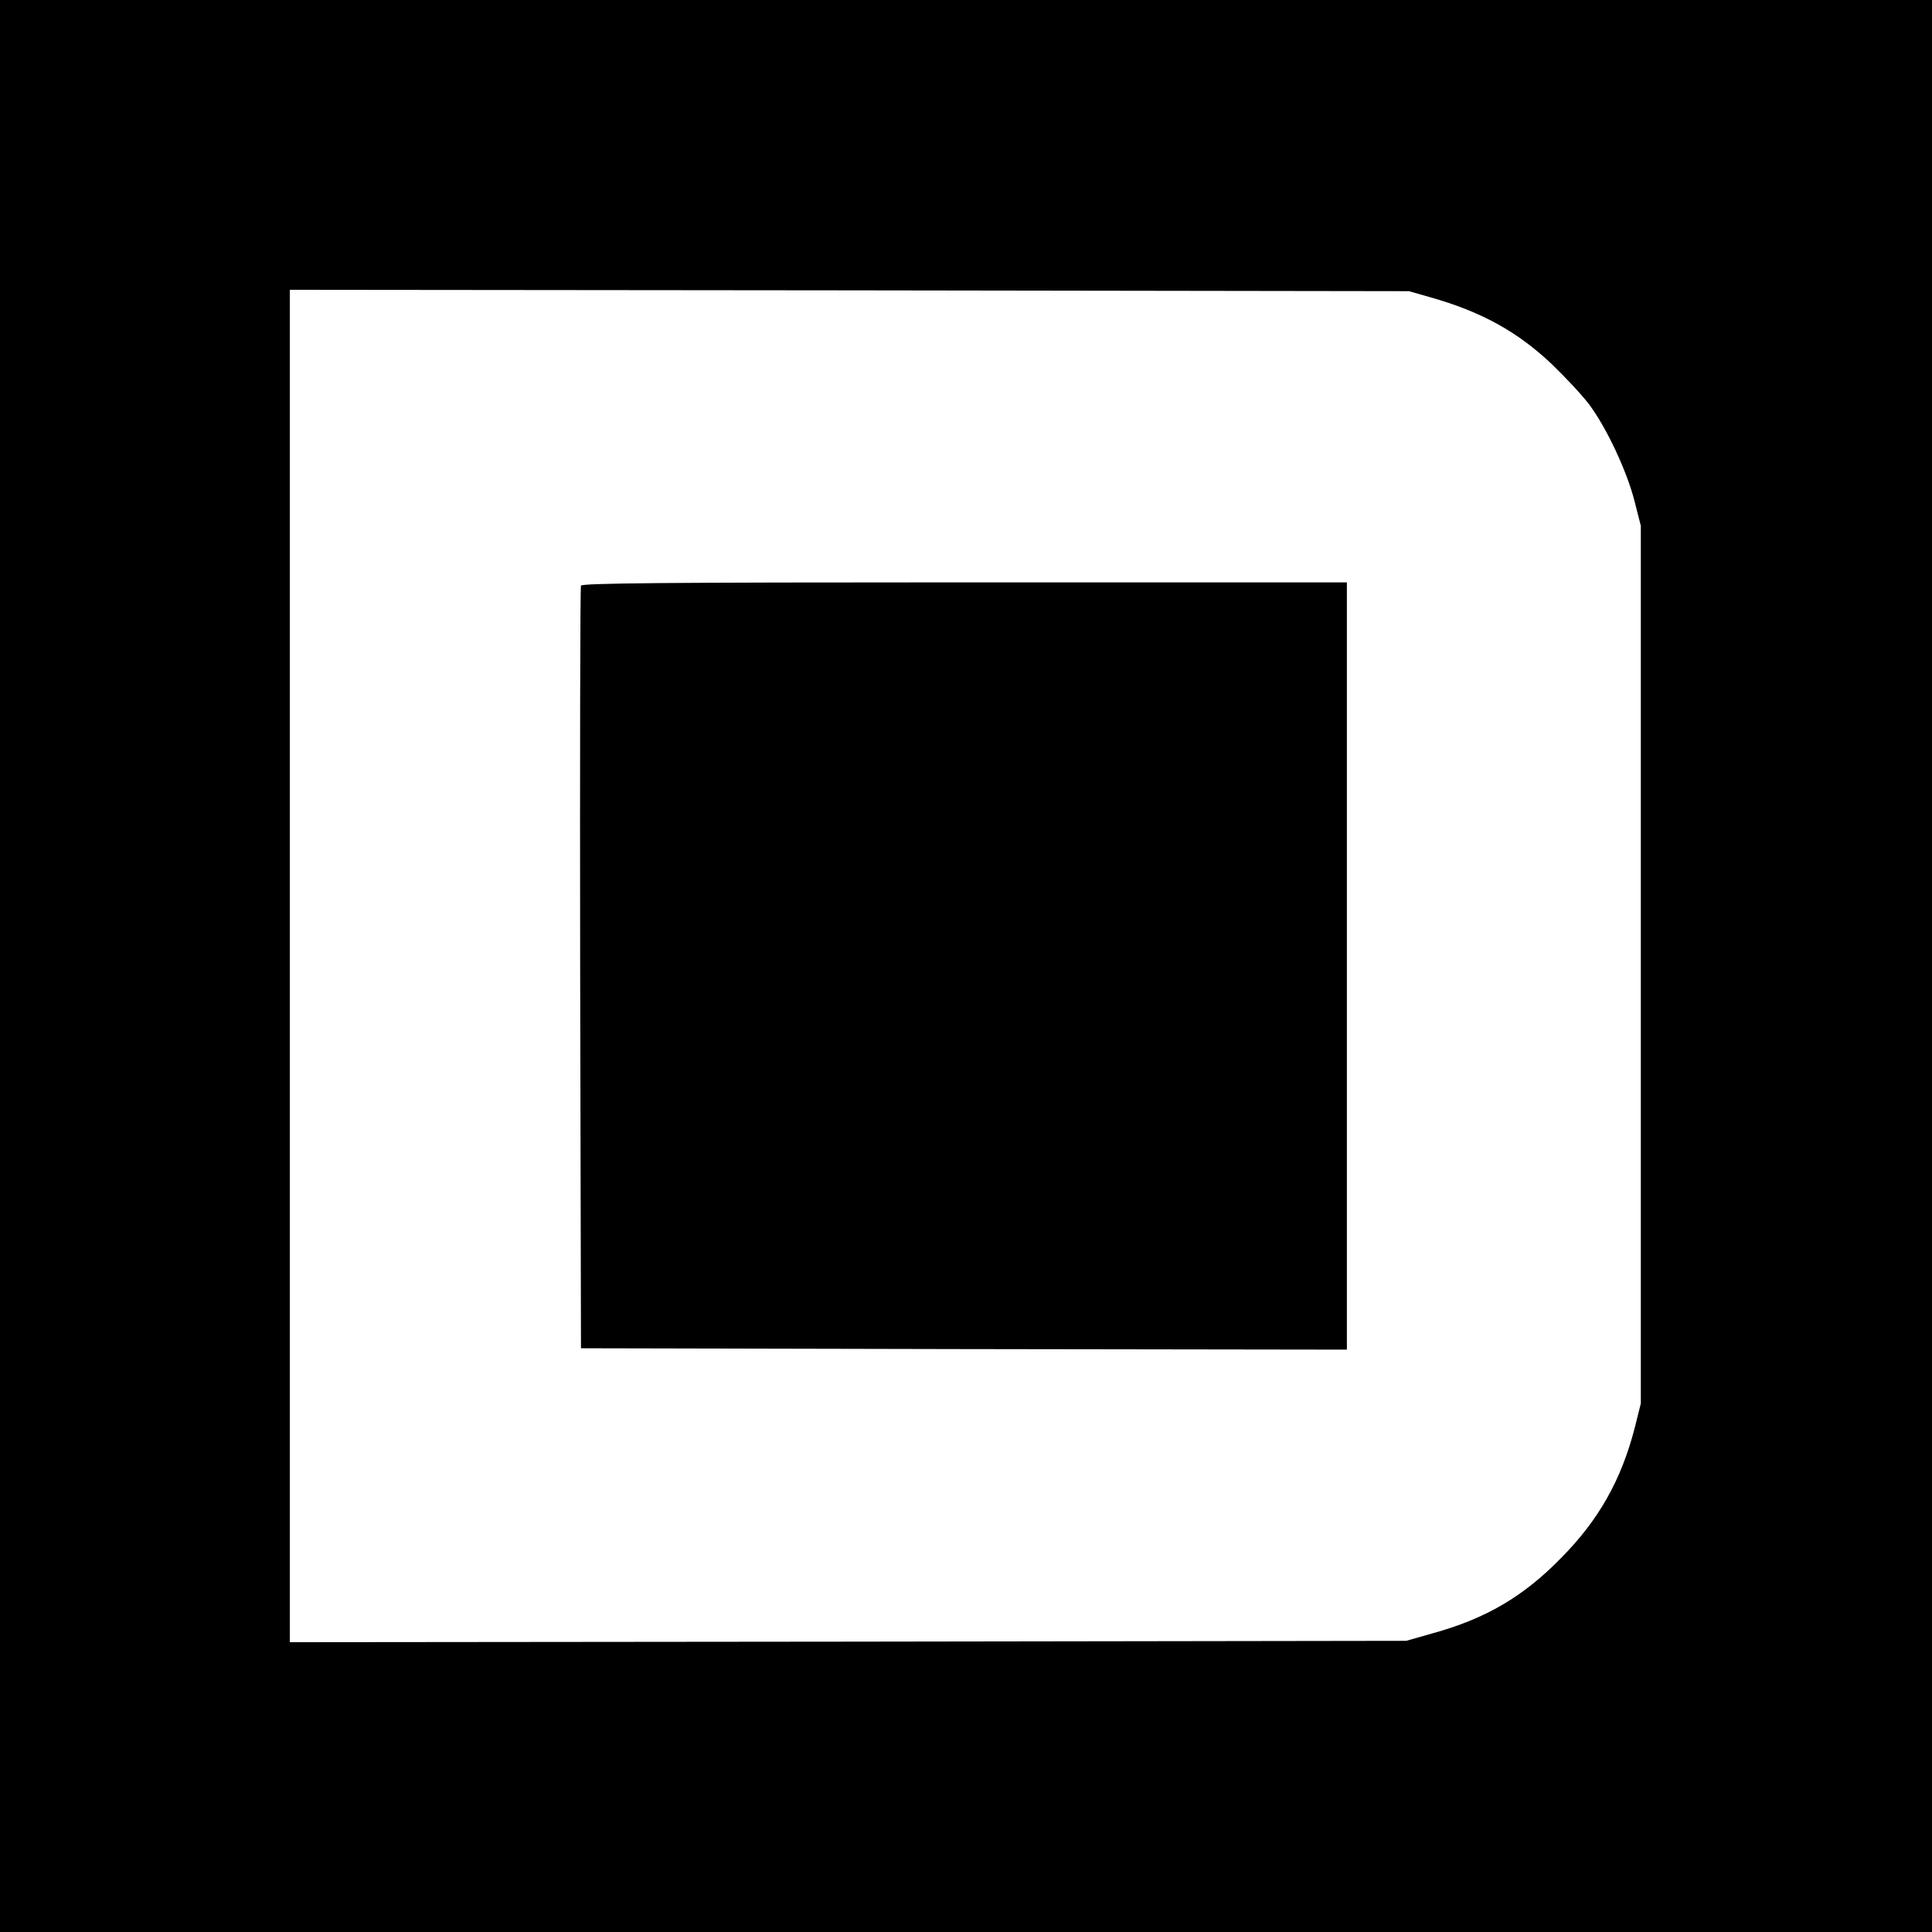
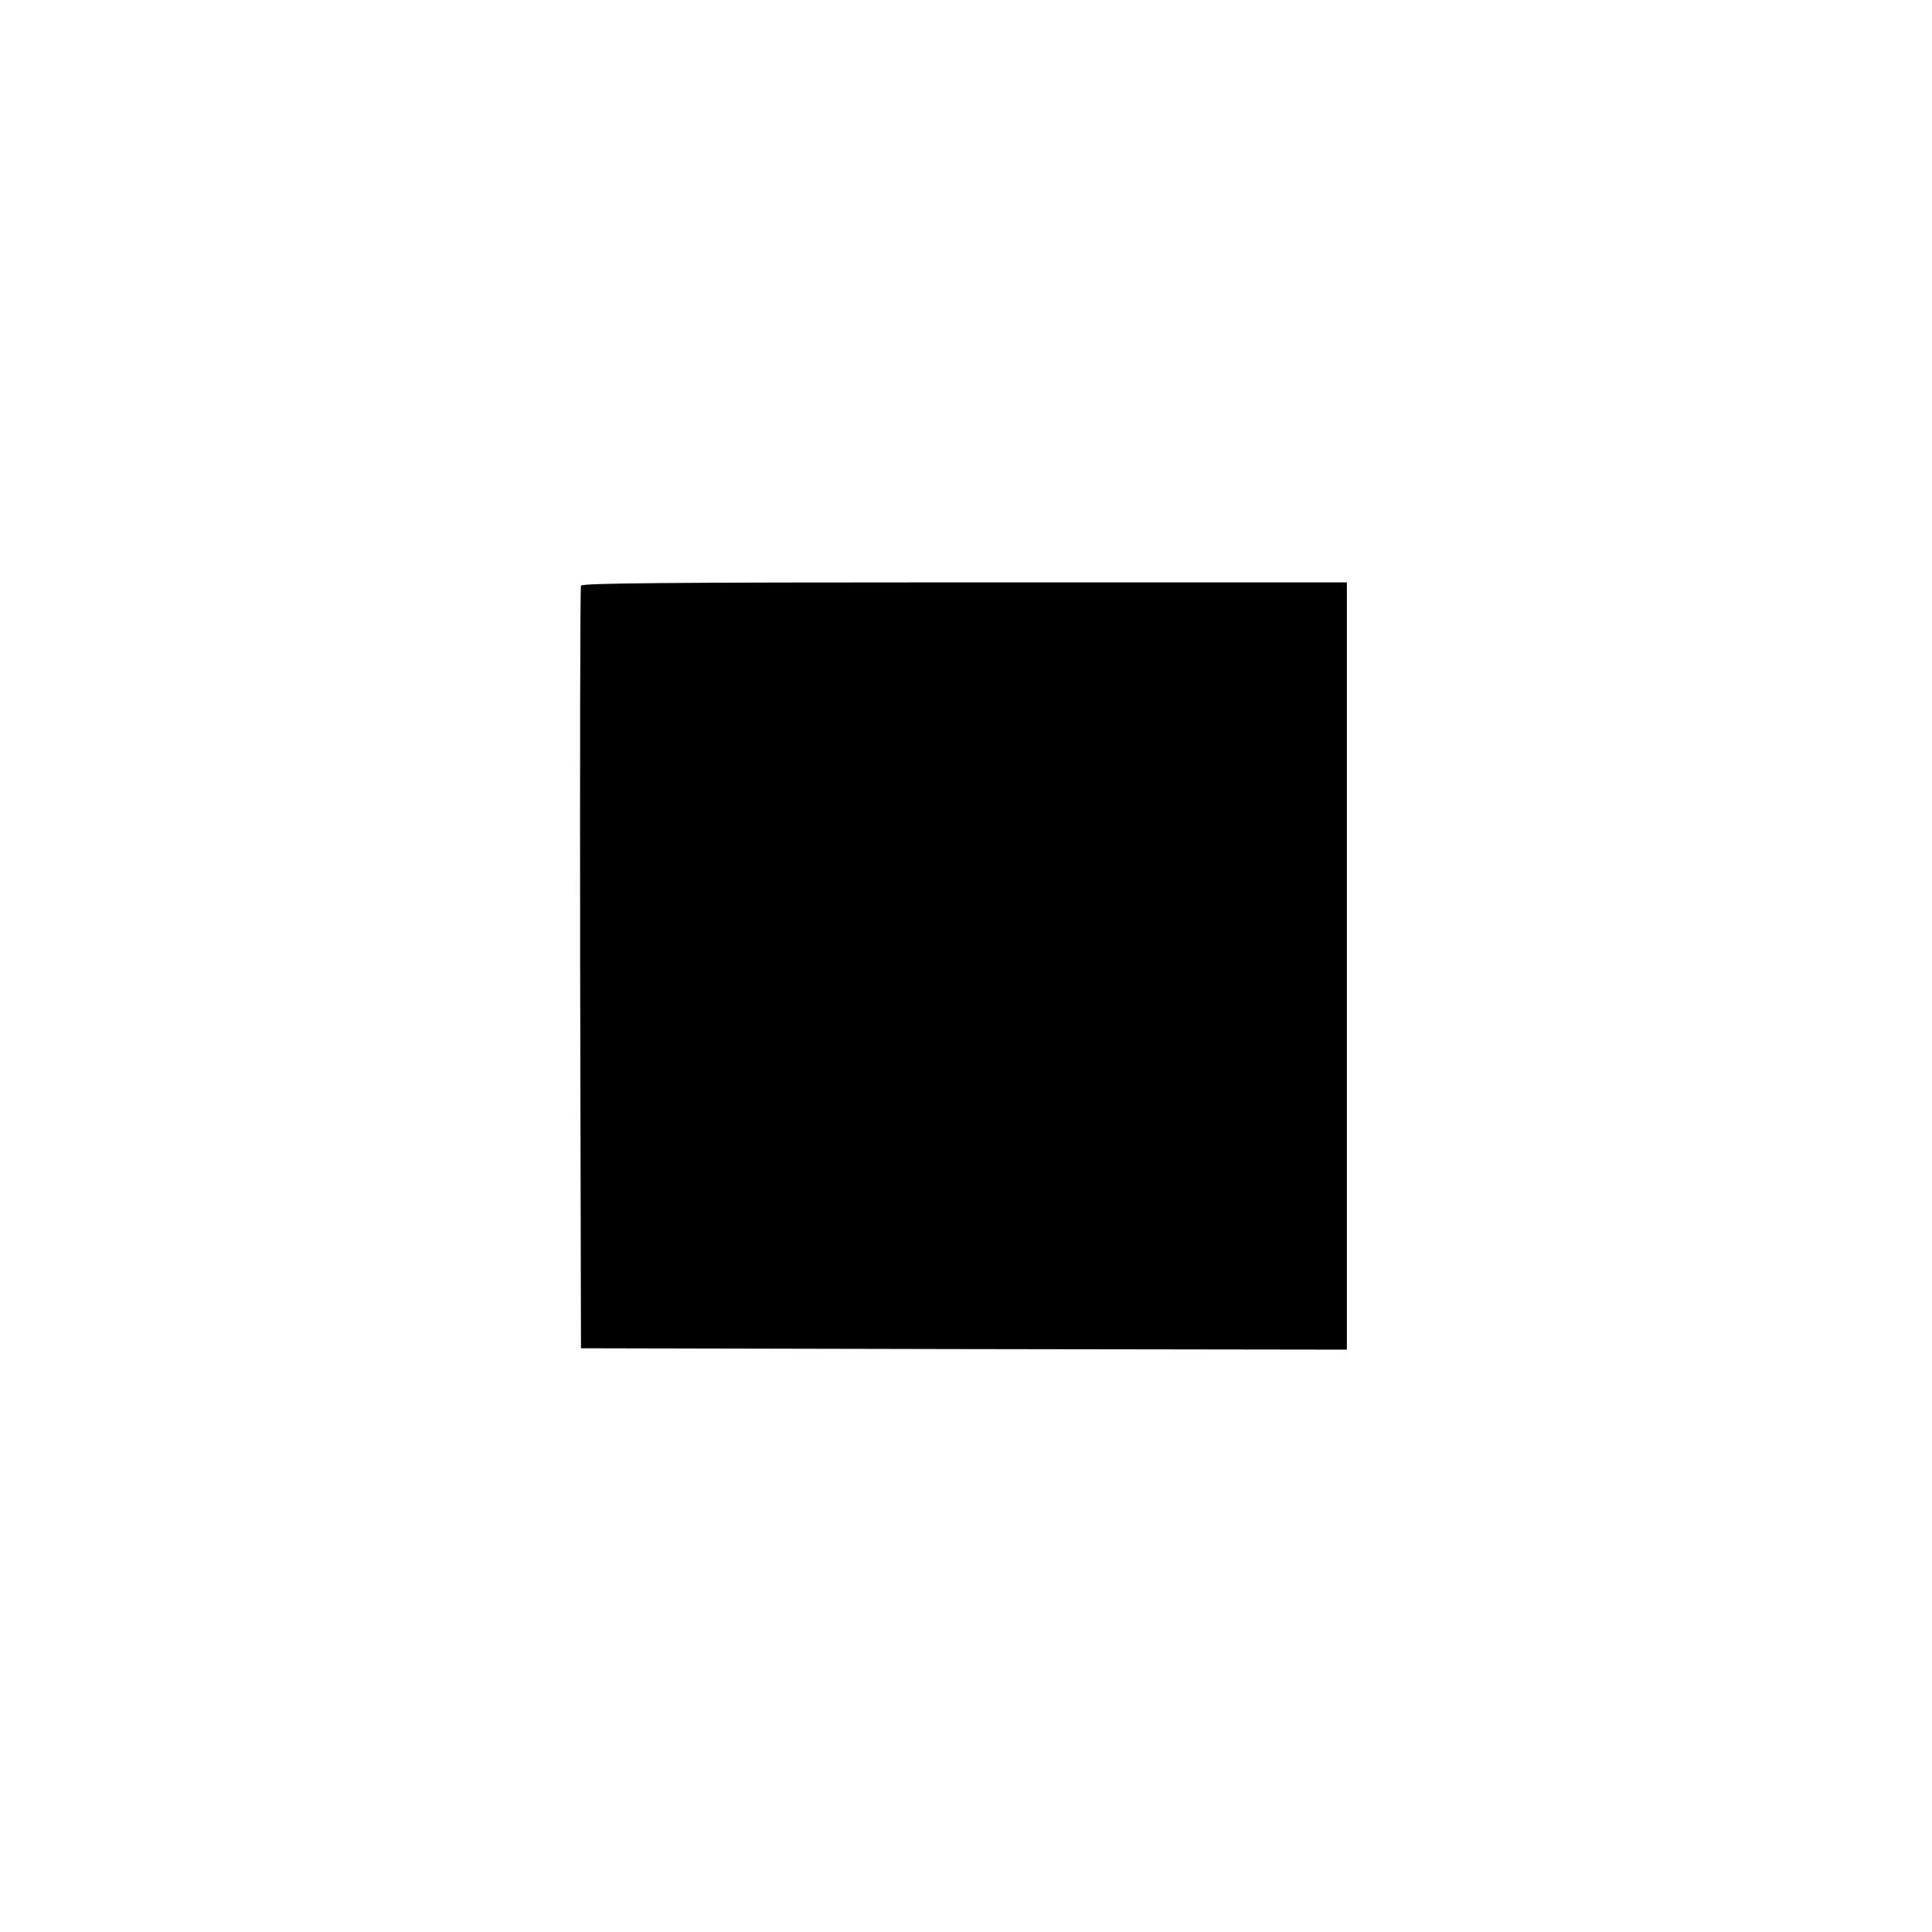
<svg xmlns="http://www.w3.org/2000/svg" version="1" width="933.333" height="933.333" viewBox="0 0 700 700">
-   <path d="M0 350v350h700V0H0v350zm518.2-242.3c18.4 5.2 31.5 12.4 43.9 24.1 4.8 4.6 10.9 11.1 13.5 14.5 6.3 8.3 13.8 24.2 16.6 35.2l2.3 9v318l-2.2 8.8c-4.9 19-13.1 33.5-26.8 47.3-13.7 14-27.3 21.9-46.5 27.2l-9.5 2.7-202.2.3-202.3.2V105l202.8.2 202.7.3 7.7 2.2z" />
  <path d="M210.5 212.2c-.3.7-.4 63.2-.3 138.8l.3 137.5 138.8.3 138.7.2V211H349.5c-109.9 0-138.7.3-139 1.2z" />
</svg>